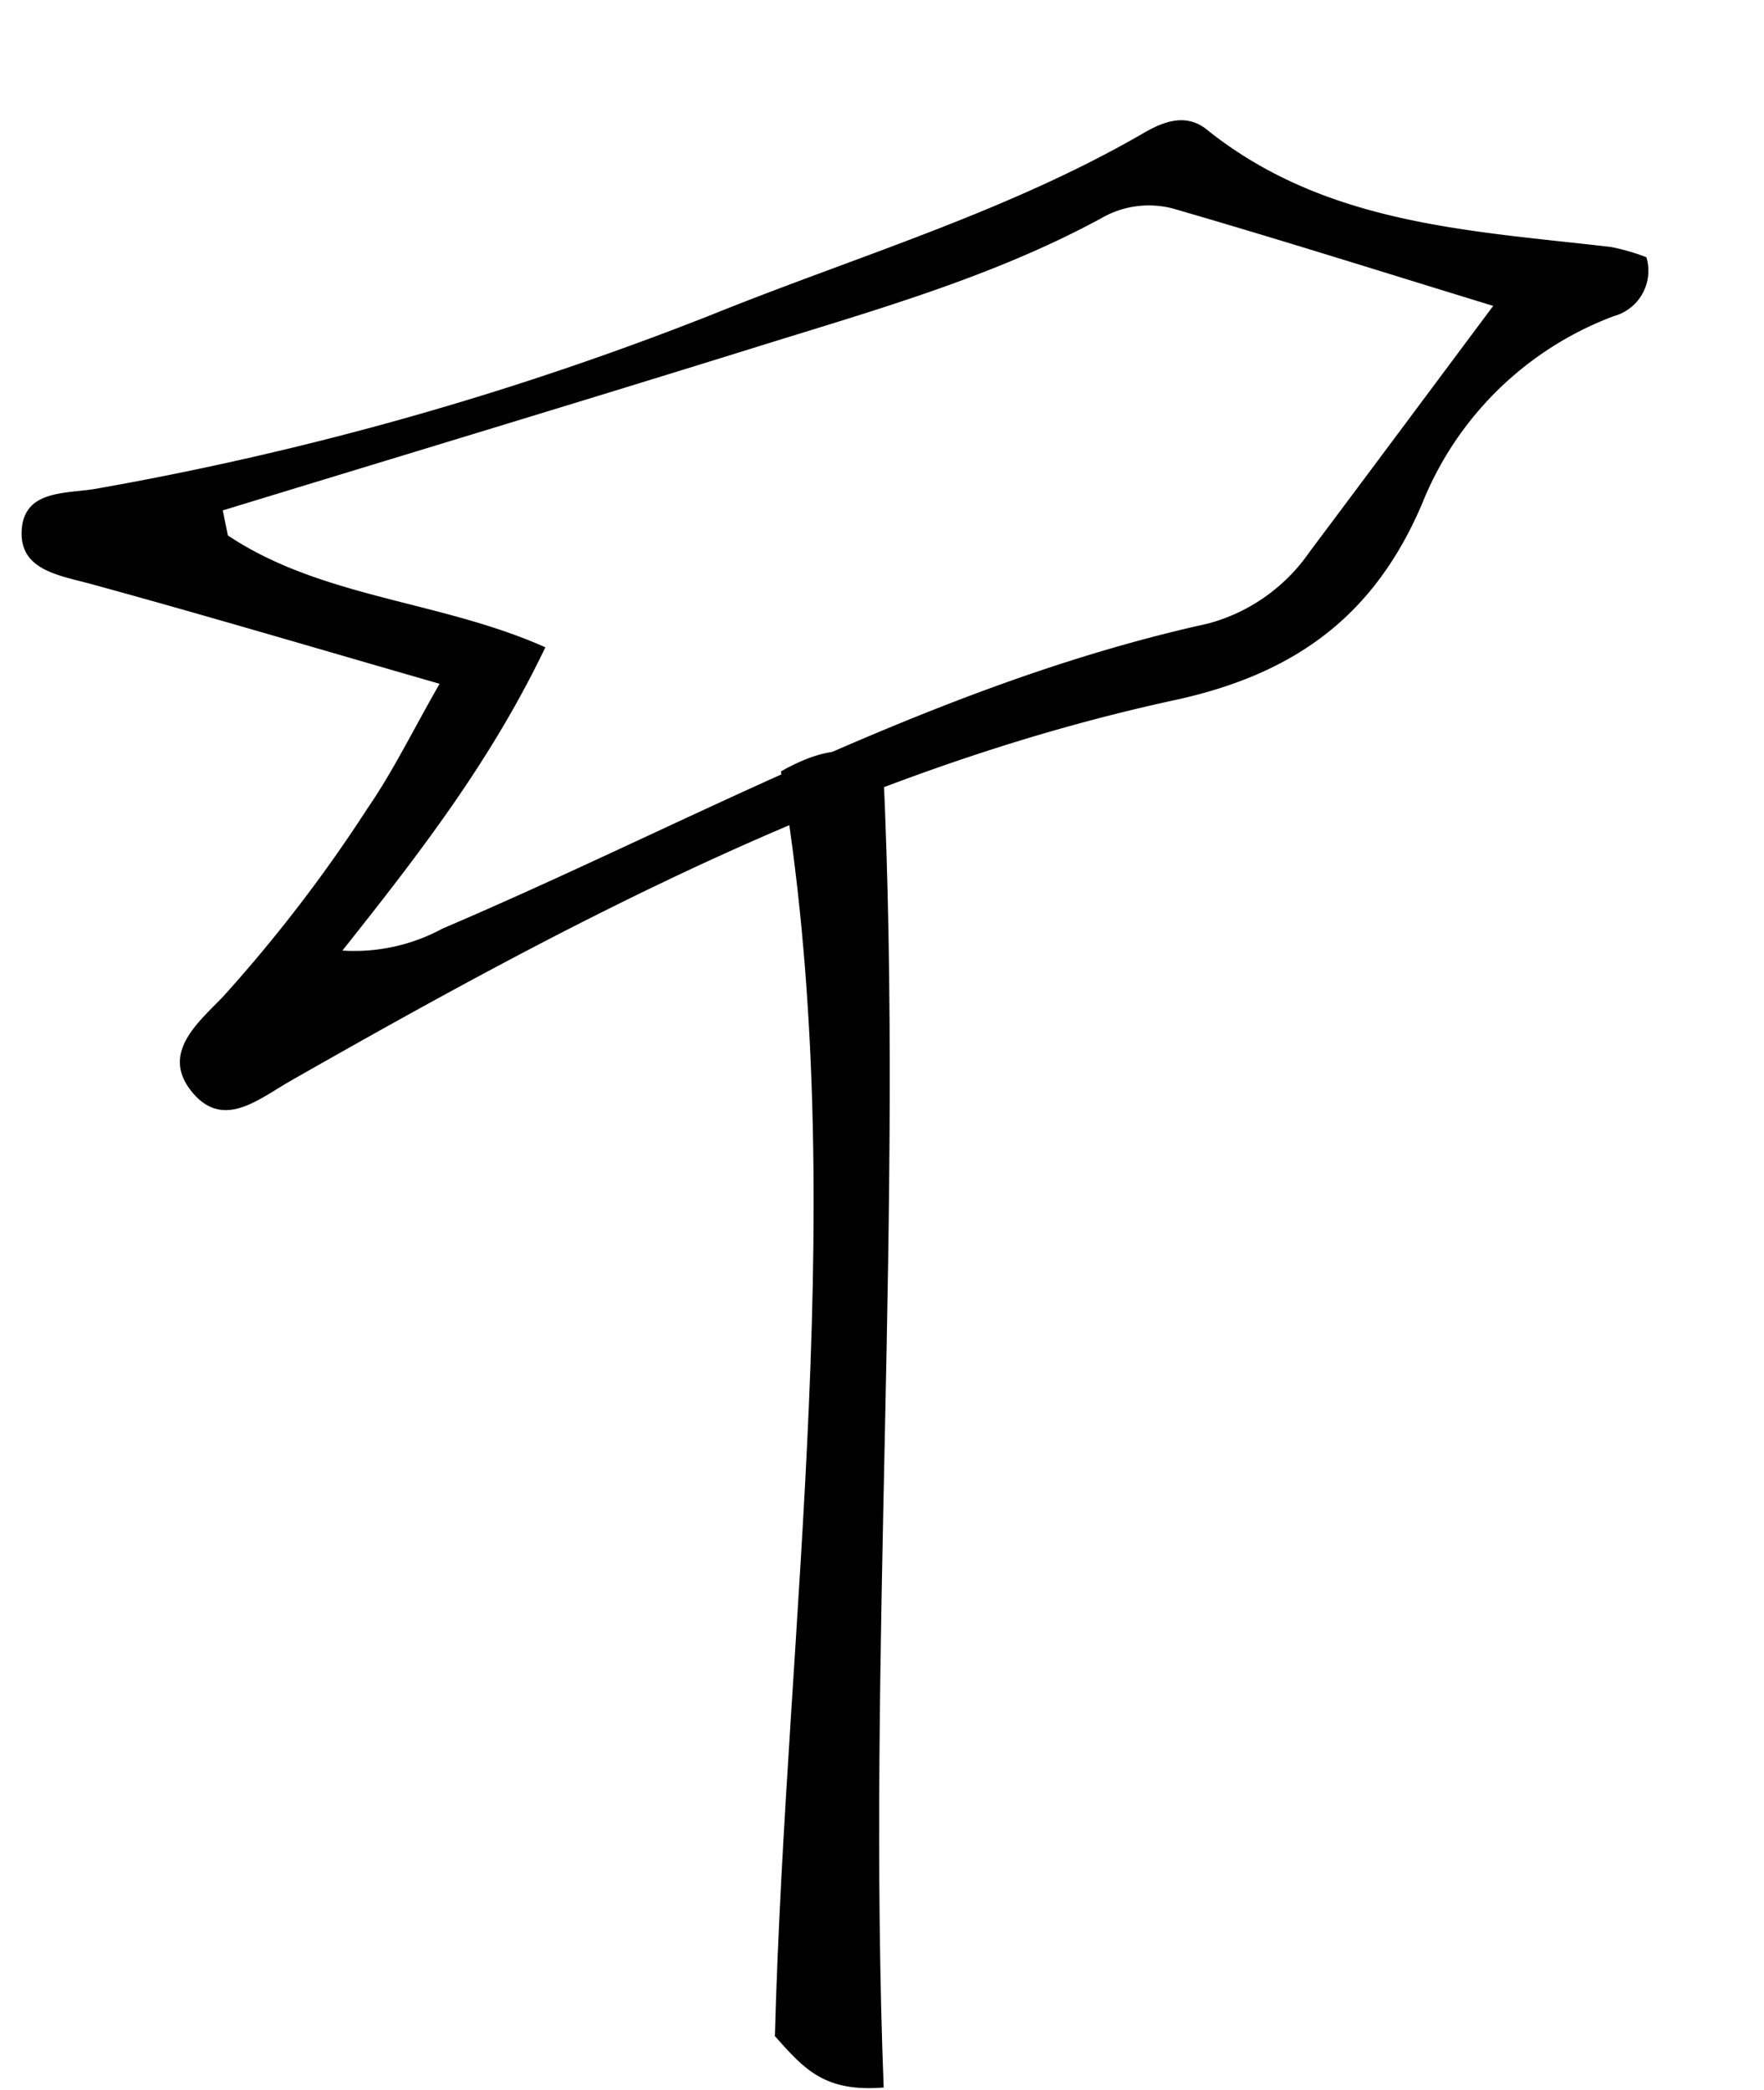
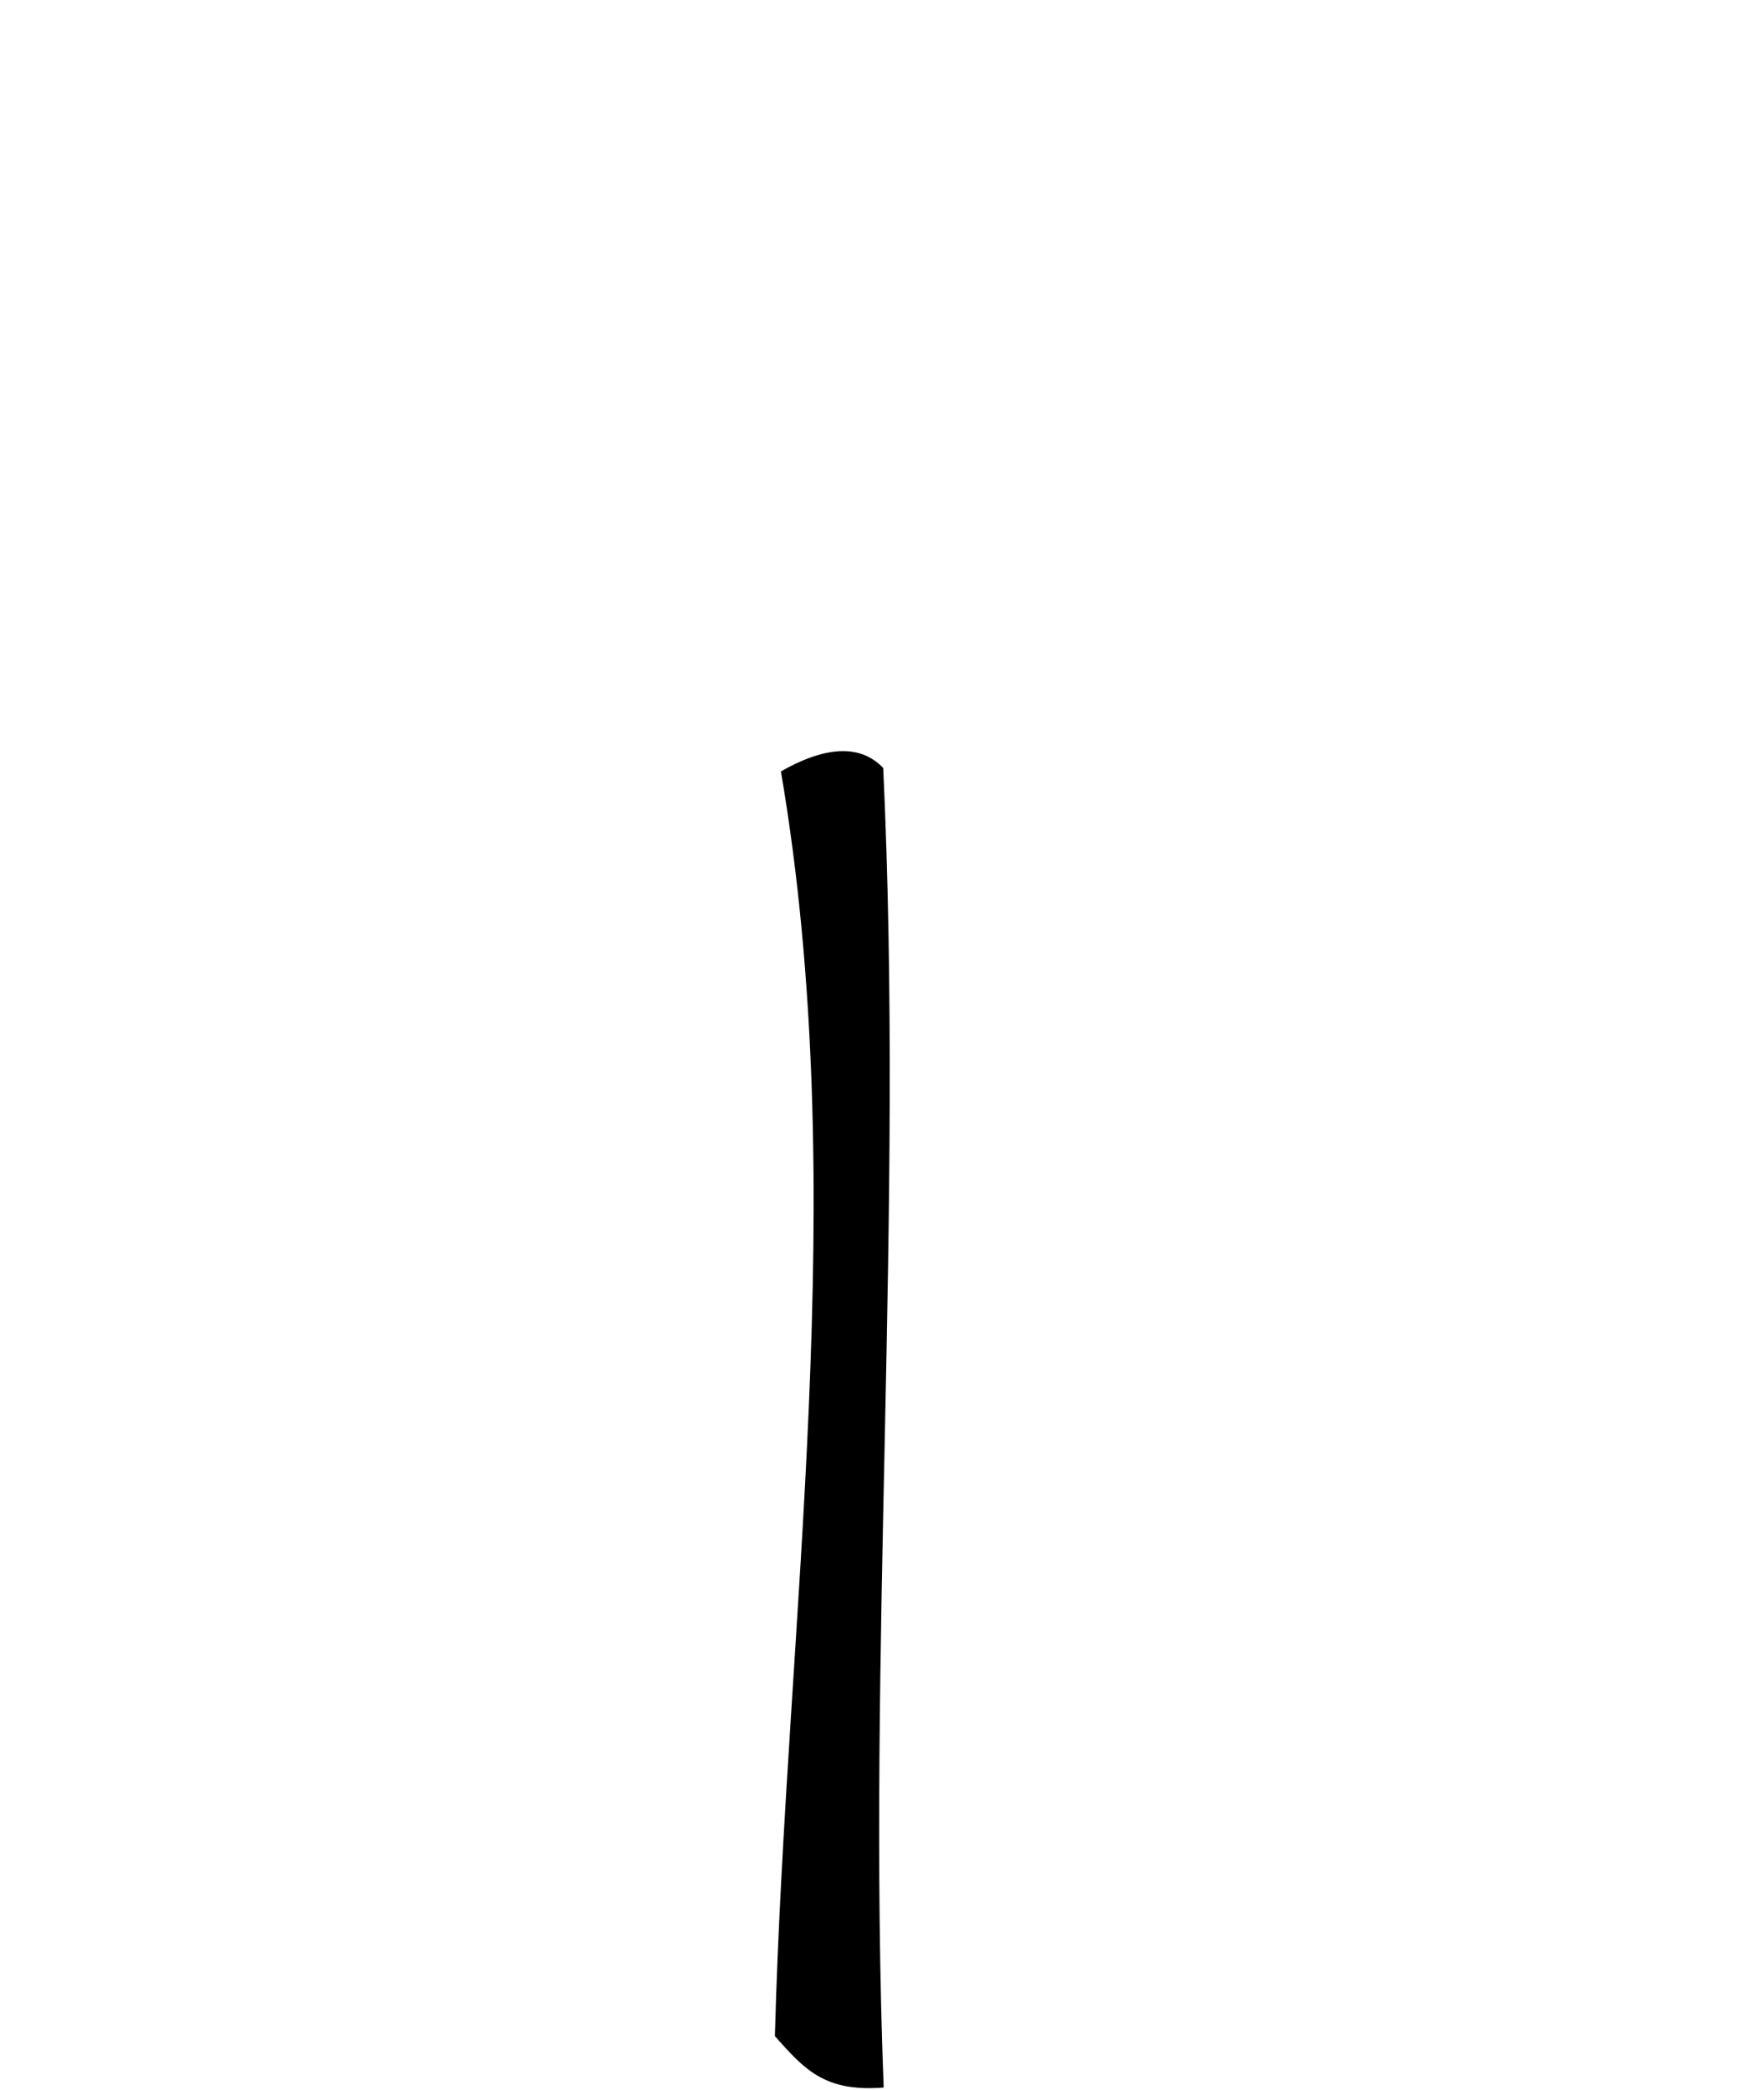
<svg xmlns="http://www.w3.org/2000/svg" width="97.557" height="115.573">
-   <path d="M24.31 37.816c-6.879-1.981-13.045-3.813-19.252-5.512-1.773-.486-3.952-.758-3.86-2.928.098-2.343 2.518-2.051 4.192-2.36A175.486 175.486 0 0 0 39.375 17.4c7.995-3.226 16.354-5.682 23.88-10.047 1.049-.607 2.315-1.126 3.476-.195 6.562 5.271 14.547 5.59 22.37 6.502a12.166 12.166 0 0 1 1.95.564 2.6 2.6 0 0 1-1.812 3.264 18.353 18.353 0 0 0-10.575 10.332c-2.629 6.202-6.997 9.45-13.712 10.902-17.611 3.816-33.374 12.218-48.89 21.059-1.766 1.007-3.724 2.722-5.453.598-1.748-2.15.378-3.848 1.728-5.262a81.682 81.682 0 0 0 8.008-10.442c1.385-2.01 2.464-4.234 3.966-6.86ZM18.938 52.57a10.227 10.227 0 0 0 5.535-1.215c13.967-5.96 27.286-13.55 42.327-16.867a9.936 9.936 0 0 0 5.625-3.966c3.343-4.458 6.668-8.932 10.156-13.604-5.987-1.835-11.825-3.681-17.703-5.383a5.242 5.242 0 0 0-3.982.54c-5.83 3.165-12.177 4.978-18.464 6.93-10.025 3.123-20.078 6.155-30.112 9.223l.283 1.385c5.21 3.474 11.751 3.594 17.558 6.186-2.991 6.247-6.88 11.305-11.223 16.77Z" />
  <path d="M48.87 115.449c-3.26.257-4.366-.986-6.015-2.842.618-23.064 4.286-46.682.334-69.946 2.895-1.643 4.62-1.281 5.657-.186 1.151 24.689-.904 48.71.025 72.974Z" />
</svg>